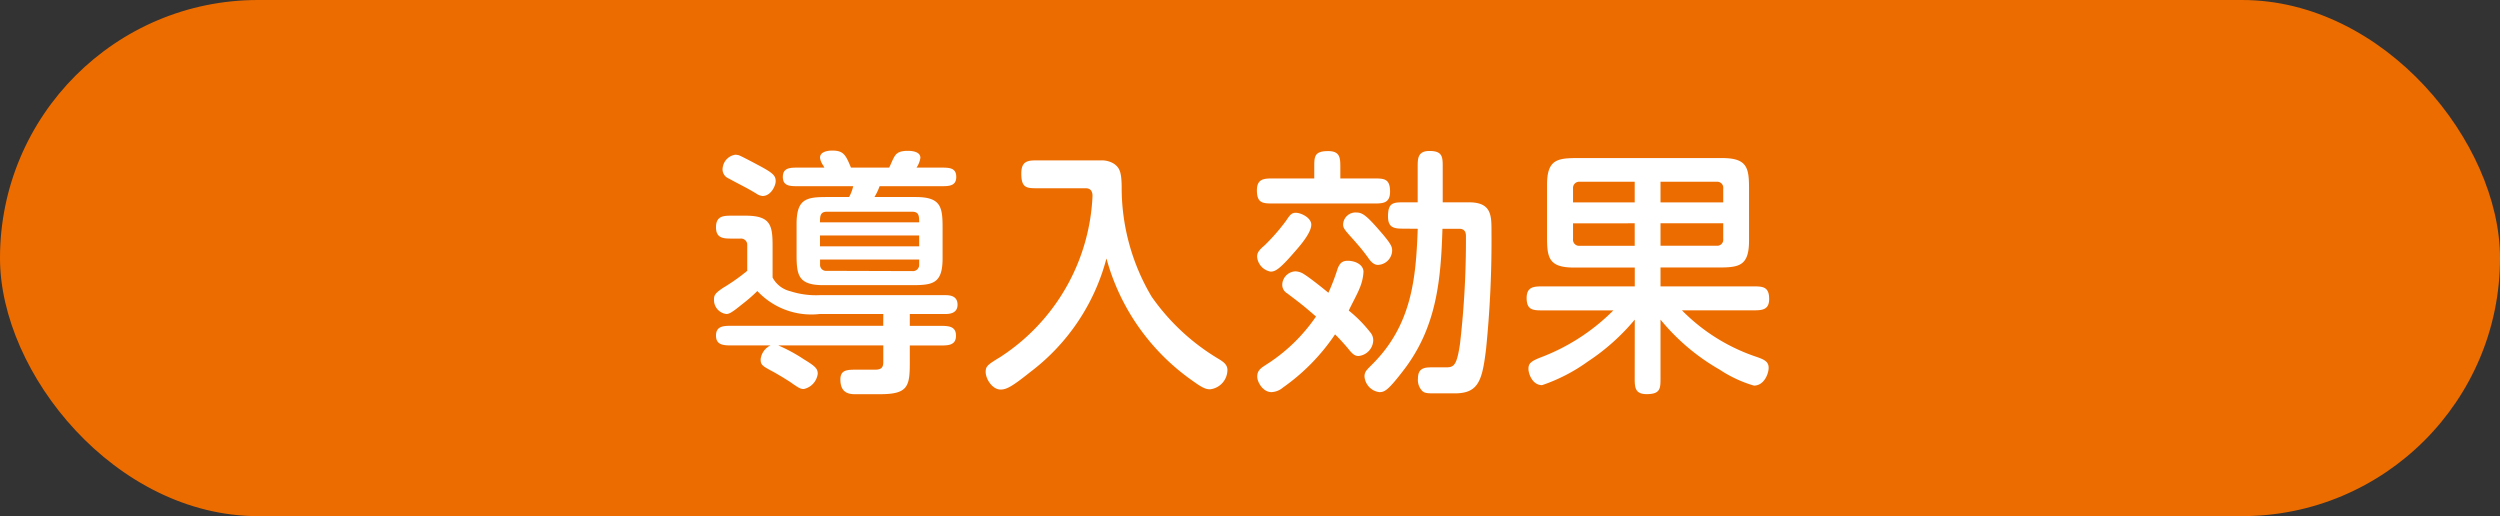
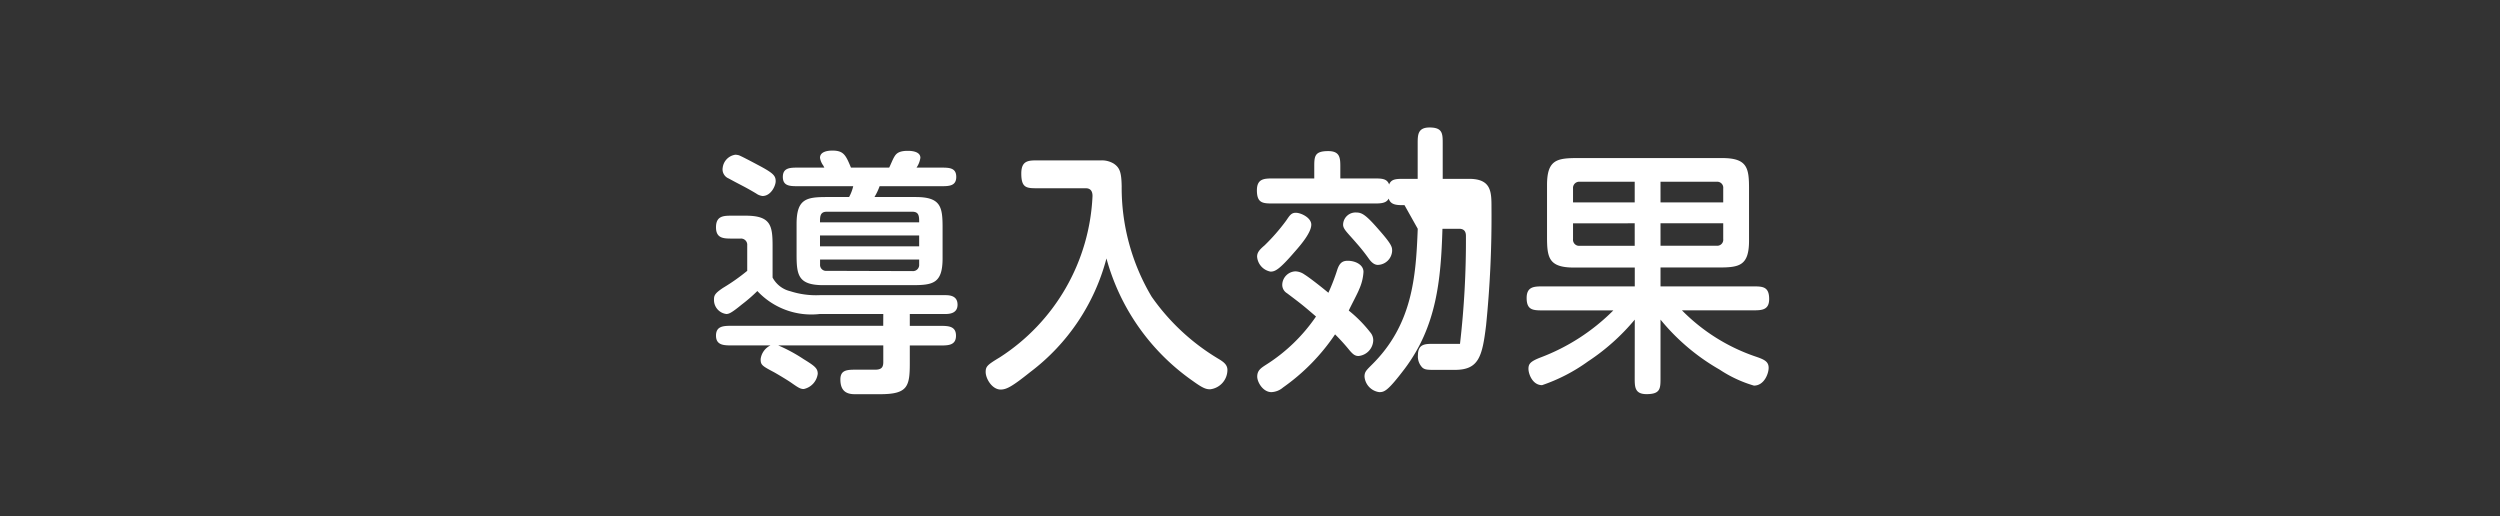
<svg xmlns="http://www.w3.org/2000/svg" width="155" height="32" viewBox="0 0 155 32">
  <rect x="0" y="0" width="155" height="32" fill="#333333" stroke="none" />
  <g transform="translate(-318 -11488)">
-     <rect width="155" height="32" rx="16" transform="translate(318 11488)" fill="#ed6c00" />
-     <path d="M-25.712-10.784c-1.28,0-1.9.1-1.9,1.664v1.9c0,1.28.1,1.9,1.664,1.9h5.488c1.3,0,1.9-.1,1.9-1.664v-1.9c0-1.28-.1-1.9-1.664-1.9h-2.56a3.631,3.631,0,0,0,.32-.672h3.808c.48,0,.944,0,.944-.576s-.448-.576-.944-.576h-1.52a1.432,1.432,0,0,0,.24-.608c0-.432-.656-.432-.784-.432-.56,0-.72.176-.832.368-.1.16-.256.56-.32.672H-24.24c-.32-.768-.448-1.056-1.152-1.056-.256,0-.768.048-.768.448a1.078,1.078,0,0,0,.192.464c.032.048.064.128.08.144H-27.52c-.48,0-.944,0-.944.576s.448.576.944.576H-24.1a2.674,2.674,0,0,1-.256.672Zm5.7,2.384v.672H-26.16V-8.4Zm-.416-1.472c.416,0,.416.3.416.656H-26.16c0-.352,0-.656.416-.656Zm.416,3.264a.384.384,0,0,1-.416.416l-5.312-.016a.371.371,0,0,1-.416-.4v-.3h6.144ZM-22.24-2.8h-9.376c-.5,0-.992,0-.992.608s.5.608.992.608h2.384a1.093,1.093,0,0,0-.608.848c0,.368.08.416.864.832.112.064.8.464,1.088.672.368.256.512.352.72.352A1.109,1.109,0,0,0-26.3.176c0-.336-.176-.48-.88-.912a9.767,9.767,0,0,0-1.568-.848h6.512V-.56c0,.3-.08.48-.5.48h-1.136c-.592,0-1.024,0-1.024.608,0,.64.3.912.88.912h1.584c1.7,0,1.84-.464,1.84-1.92v-1.1h1.872c.5,0,.992,0,.992-.608s-.5-.608-.992-.608h-1.872v-.736h2.224c.368,0,.736-.112.736-.576,0-.48-.352-.592-.736-.592h-7.808A5.2,5.2,0,0,1-28-4.944a1.684,1.684,0,0,1-1.1-.848V-7.728c0-1.28-.1-1.9-1.664-1.9H-31.6c-.528,0-1.008,0-1.008.72,0,.7.48.7,1.008.7h.512a.384.384,0,0,1,.416.416v1.584a12.376,12.376,0,0,1-1.5,1.056c-.5.336-.56.464-.56.72a.874.874,0,0,0,.768.9c.16,0,.336-.08.96-.592a9.77,9.77,0,0,0,.96-.832,4.574,4.574,0,0,0,3.872,1.424h3.936Zm-9.952-9.808a.609.609,0,0,0,.368.672c.848.464.944.48,1.7.928a.845.845,0,0,0,.4.16c.528,0,.816-.64.816-.912,0-.352-.144-.512-1.152-1.04-.208-.112-.992-.528-1.136-.576a1.12,1.12,0,0,0-.208-.032A.923.923,0,0,0-32.192-12.608Zm19.536-.448c-.576,0-1.024,0-1.024.816,0,.912.336.912,1.024.912H-9.68c.3,0,.416.192.416.48a12.552,12.552,0,0,1-5.744,10c-.768.464-.88.56-.88.912,0,.416.4,1.088.928,1.088.368,0,.72-.192,1.84-1.088A12.944,12.944,0,0,0-8.4-6.976,13.628,13.628,0,0,0-3.04.624c.64.464.832.512,1.072.512A1.211,1.211,0,0,0-.9-.064c0-.336-.256-.512-.608-.72A13.473,13.473,0,0,1-5.6-4.608a13.211,13.211,0,0,1-1.856-6.848c-.016-.848-.112-1.136-.48-1.392a1.42,1.42,0,0,0-.8-.208ZM10.9-8.816c-.112,2.96-.32,5.952-2.864,8.448C7.7-.032,7.6.064,7.6.352a1.056,1.056,0,0,0,.912.96c.32,0,.528-.064,1.584-1.456,1.968-2.624,2.24-5.472,2.336-8.672h1.04c.416,0,.416.336.416.464A55.791,55.791,0,0,1,13.52-1.68c-.192,1.28-.352,1.456-.848,1.456H11.92c-.512,0-1.008-.032-1.008.7a.979.979,0,0,0,.272.768c.16.144.352.144.8.144H13.2c1.472,0,1.7-.8,1.936-2.752a66.668,66.668,0,0,0,.336-7.3c0-.976,0-1.792-1.392-1.792H12.448v-2.176c0-.624,0-1.008-.816-1.008-.736,0-.736.464-.736,1.008v2.176H10.08c-.688,0-1.024,0-1.024.88,0,.752.448.752,1.024.752ZM4.3-9.072c0-.432-.64-.736-.96-.736-.288,0-.384.176-.608.5a12.162,12.162,0,0,1-1.328,1.52c-.3.256-.464.432-.464.7a1.022,1.022,0,0,0,.832.928c.272,0,.528-.1,1.488-1.216C3.728-7.9,4.3-8.608,4.3-9.072Zm1.472,6.8a12.2,12.2,0,0,1,.912,1.008c.208.24.336.336.544.336a1.008,1.008,0,0,0,.912-.944A.746.746,0,0,0,7.952-2.4,8.1,8.1,0,0,0,6.624-3.744c.08-.192.56-1.088.64-1.312a3.026,3.026,0,0,0,.272-1.088c0-.448-.512-.688-.976-.688-.32,0-.5.128-.64.528a12.723,12.723,0,0,1-.56,1.456c-.48-.4-1.2-.96-1.488-1.136a1.025,1.025,0,0,0-.56-.192A.853.853,0,0,0,2.5-5.36a.609.609,0,0,0,.3.544c.912.688.992.752,1.792,1.44a10.612,10.612,0,0,1-3.1,2.992c-.32.208-.544.352-.544.736,0,.336.352.96.88.96a1.174,1.174,0,0,0,.72-.288A12.658,12.658,0,0,0,5.776-2.272ZM1.952-11.936c-.56,0-1.024,0-1.024.736,0,.816.384.816,1.024.816H8.176c.544,0,1.008,0,1.008-.736,0-.816-.384-.816-1.008-.816H6.1v-.688c0-.56,0-1.008-.752-1.008-.864,0-.864.336-.864,1.008v.688Zm4.32,2.864c0,.288.288.512.848,1.168a11.043,11.043,0,0,1,.736.928c.224.32.416.4.576.4a.914.914,0,0,0,.88-.864c0-.24,0-.384-.848-1.344C7.7-9.664,7.44-9.824,7.1-9.824A.771.771,0,0,0,6.272-9.072Zm18.08,9.5c0,.56,0,1.008.736,1.008.864,0,.864-.352.864-1.008V-3.184a13.138,13.138,0,0,0,3.664,3.1,7.782,7.782,0,0,0,2.128.992c.64,0,.912-.752.912-1.1,0-.384-.256-.512-.768-.688A11.69,11.69,0,0,1,27.28-3.76h4.4c.528,0,1.008,0,1.008-.7,0-.784-.416-.784-1.008-.784H25.952V-6.416h3.6c1.28,0,1.888-.1,1.888-1.664V-11.3c0-1.28-.1-1.9-1.664-1.9h-8.96c-1.28,0-1.9.1-1.9,1.664V-8.3c0,1.28.112,1.888,1.664,1.888h3.776v1.168h-5.68c-.544,0-1.024,0-1.024.72,0,.768.416.768,1.024.768h4.352A12.7,12.7,0,0,1,18.5-.832c-.608.24-.736.384-.736.7S18.016.88,18.608.88A10.754,10.754,0,0,0,21.456-.592a13.243,13.243,0,0,0,2.9-2.592Zm0-12.16v1.28H20.528v-.864a.384.384,0,0,1,.416-.416Zm0,2.576V-7.76H20.944a.377.377,0,0,1-.416-.416v-.976Zm1.6-2.576H29.44a.373.373,0,0,1,.4.416v.864H25.952Zm0,2.576H29.84v.976a.373.373,0,0,1-.4.416H25.952Z" transform="translate(395 11511)" fill="#fff" />
+     <path d="M-25.712-10.784c-1.28,0-1.9.1-1.9,1.664v1.9c0,1.28.1,1.9,1.664,1.9h5.488c1.3,0,1.9-.1,1.9-1.664v-1.9c0-1.28-.1-1.9-1.664-1.9h-2.56a3.631,3.631,0,0,0,.32-.672h3.808c.48,0,.944,0,.944-.576s-.448-.576-.944-.576h-1.52a1.432,1.432,0,0,0,.24-.608c0-.432-.656-.432-.784-.432-.56,0-.72.176-.832.368-.1.16-.256.56-.32.672H-24.24c-.32-.768-.448-1.056-1.152-1.056-.256,0-.768.048-.768.448a1.078,1.078,0,0,0,.192.464c.032.048.064.128.08.144H-27.52c-.48,0-.944,0-.944.576s.448.576.944.576H-24.1a2.674,2.674,0,0,1-.256.672Zm5.7,2.384v.672H-26.16V-8.4Zm-.416-1.472c.416,0,.416.3.416.656H-26.16c0-.352,0-.656.416-.656Zm.416,3.264a.384.384,0,0,1-.416.416l-5.312-.016a.371.371,0,0,1-.416-.4v-.3h6.144ZM-22.24-2.8h-9.376c-.5,0-.992,0-.992.608s.5.608.992.608h2.384a1.093,1.093,0,0,0-.608.848c0,.368.08.416.864.832.112.064.8.464,1.088.672.368.256.512.352.72.352A1.109,1.109,0,0,0-26.3.176c0-.336-.176-.48-.88-.912a9.767,9.767,0,0,0-1.568-.848h6.512V-.56c0,.3-.08.48-.5.48h-1.136c-.592,0-1.024,0-1.024.608,0,.64.3.912.88.912h1.584c1.7,0,1.84-.464,1.84-1.92v-1.1h1.872c.5,0,.992,0,.992-.608s-.5-.608-.992-.608h-1.872v-.736h2.224c.368,0,.736-.112.736-.576,0-.48-.352-.592-.736-.592h-7.808A5.2,5.2,0,0,1-28-4.944a1.684,1.684,0,0,1-1.1-.848V-7.728c0-1.28-.1-1.9-1.664-1.9H-31.6c-.528,0-1.008,0-1.008.72,0,.7.48.7,1.008.7h.512a.384.384,0,0,1,.416.416v1.584a12.376,12.376,0,0,1-1.5,1.056c-.5.336-.56.464-.56.72a.874.874,0,0,0,.768.9c.16,0,.336-.08.96-.592a9.77,9.77,0,0,0,.96-.832,4.574,4.574,0,0,0,3.872,1.424h3.936Zm-9.952-9.808a.609.609,0,0,0,.368.672c.848.464.944.48,1.7.928a.845.845,0,0,0,.4.16c.528,0,.816-.64.816-.912,0-.352-.144-.512-1.152-1.04-.208-.112-.992-.528-1.136-.576a1.12,1.12,0,0,0-.208-.032A.923.923,0,0,0-32.192-12.608Zm19.536-.448c-.576,0-1.024,0-1.024.816,0,.912.336.912,1.024.912H-9.68c.3,0,.416.192.416.48a12.552,12.552,0,0,1-5.744,10c-.768.464-.88.56-.88.912,0,.416.4,1.088.928,1.088.368,0,.72-.192,1.84-1.088A12.944,12.944,0,0,0-8.4-6.976,13.628,13.628,0,0,0-3.04.624c.64.464.832.512,1.072.512A1.211,1.211,0,0,0-.9-.064c0-.336-.256-.512-.608-.72A13.473,13.473,0,0,1-5.6-4.608a13.211,13.211,0,0,1-1.856-6.848c-.016-.848-.112-1.136-.48-1.392a1.42,1.42,0,0,0-.8-.208ZM10.9-8.816c-.112,2.96-.32,5.952-2.864,8.448C7.7-.032,7.6.064,7.6.352a1.056,1.056,0,0,0,.912.96c.32,0,.528-.064,1.584-1.456,1.968-2.624,2.24-5.472,2.336-8.672h1.04c.416,0,.416.336.416.464A55.791,55.791,0,0,1,13.52-1.68H11.92c-.512,0-1.008-.032-1.008.7a.979.979,0,0,0,.272.768c.16.144.352.144.8.144H13.2c1.472,0,1.7-.8,1.936-2.752a66.668,66.668,0,0,0,.336-7.3c0-.976,0-1.792-1.392-1.792H12.448v-2.176c0-.624,0-1.008-.816-1.008-.736,0-.736.464-.736,1.008v2.176H10.08c-.688,0-1.024,0-1.024.88,0,.752.448.752,1.024.752ZM4.3-9.072c0-.432-.64-.736-.96-.736-.288,0-.384.176-.608.5a12.162,12.162,0,0,1-1.328,1.52c-.3.256-.464.432-.464.7a1.022,1.022,0,0,0,.832.928c.272,0,.528-.1,1.488-1.216C3.728-7.9,4.3-8.608,4.3-9.072Zm1.472,6.8a12.2,12.2,0,0,1,.912,1.008c.208.24.336.336.544.336a1.008,1.008,0,0,0,.912-.944A.746.746,0,0,0,7.952-2.4,8.1,8.1,0,0,0,6.624-3.744c.08-.192.56-1.088.64-1.312a3.026,3.026,0,0,0,.272-1.088c0-.448-.512-.688-.976-.688-.32,0-.5.128-.64.528a12.723,12.723,0,0,1-.56,1.456c-.48-.4-1.2-.96-1.488-1.136a1.025,1.025,0,0,0-.56-.192A.853.853,0,0,0,2.5-5.36a.609.609,0,0,0,.3.544c.912.688.992.752,1.792,1.44a10.612,10.612,0,0,1-3.1,2.992c-.32.208-.544.352-.544.736,0,.336.352.96.88.96a1.174,1.174,0,0,0,.72-.288A12.658,12.658,0,0,0,5.776-2.272ZM1.952-11.936c-.56,0-1.024,0-1.024.736,0,.816.384.816,1.024.816H8.176c.544,0,1.008,0,1.008-.736,0-.816-.384-.816-1.008-.816H6.1v-.688c0-.56,0-1.008-.752-1.008-.864,0-.864.336-.864,1.008v.688Zm4.32,2.864c0,.288.288.512.848,1.168a11.043,11.043,0,0,1,.736.928c.224.32.416.4.576.4a.914.914,0,0,0,.88-.864c0-.24,0-.384-.848-1.344C7.7-9.664,7.44-9.824,7.1-9.824A.771.771,0,0,0,6.272-9.072Zm18.08,9.5c0,.56,0,1.008.736,1.008.864,0,.864-.352.864-1.008V-3.184a13.138,13.138,0,0,0,3.664,3.1,7.782,7.782,0,0,0,2.128.992c.64,0,.912-.752.912-1.1,0-.384-.256-.512-.768-.688A11.69,11.69,0,0,1,27.28-3.76h4.4c.528,0,1.008,0,1.008-.7,0-.784-.416-.784-1.008-.784H25.952V-6.416h3.6c1.28,0,1.888-.1,1.888-1.664V-11.3c0-1.28-.1-1.9-1.664-1.9h-8.96c-1.28,0-1.9.1-1.9,1.664V-8.3c0,1.28.112,1.888,1.664,1.888h3.776v1.168h-5.68c-.544,0-1.024,0-1.024.72,0,.768.416.768,1.024.768h4.352A12.7,12.7,0,0,1,18.5-.832c-.608.24-.736.384-.736.7S18.016.88,18.608.88A10.754,10.754,0,0,0,21.456-.592a13.243,13.243,0,0,0,2.9-2.592Zm0-12.16v1.28H20.528v-.864a.384.384,0,0,1,.416-.416Zm0,2.576V-7.76H20.944a.377.377,0,0,1-.416-.416v-.976Zm1.6-2.576H29.44a.373.373,0,0,1,.4.416v.864H25.952Zm0,2.576H29.84v.976a.373.373,0,0,1-.4.416H25.952Z" transform="translate(395 11511)" fill="#fff" />
  </g>
</svg>